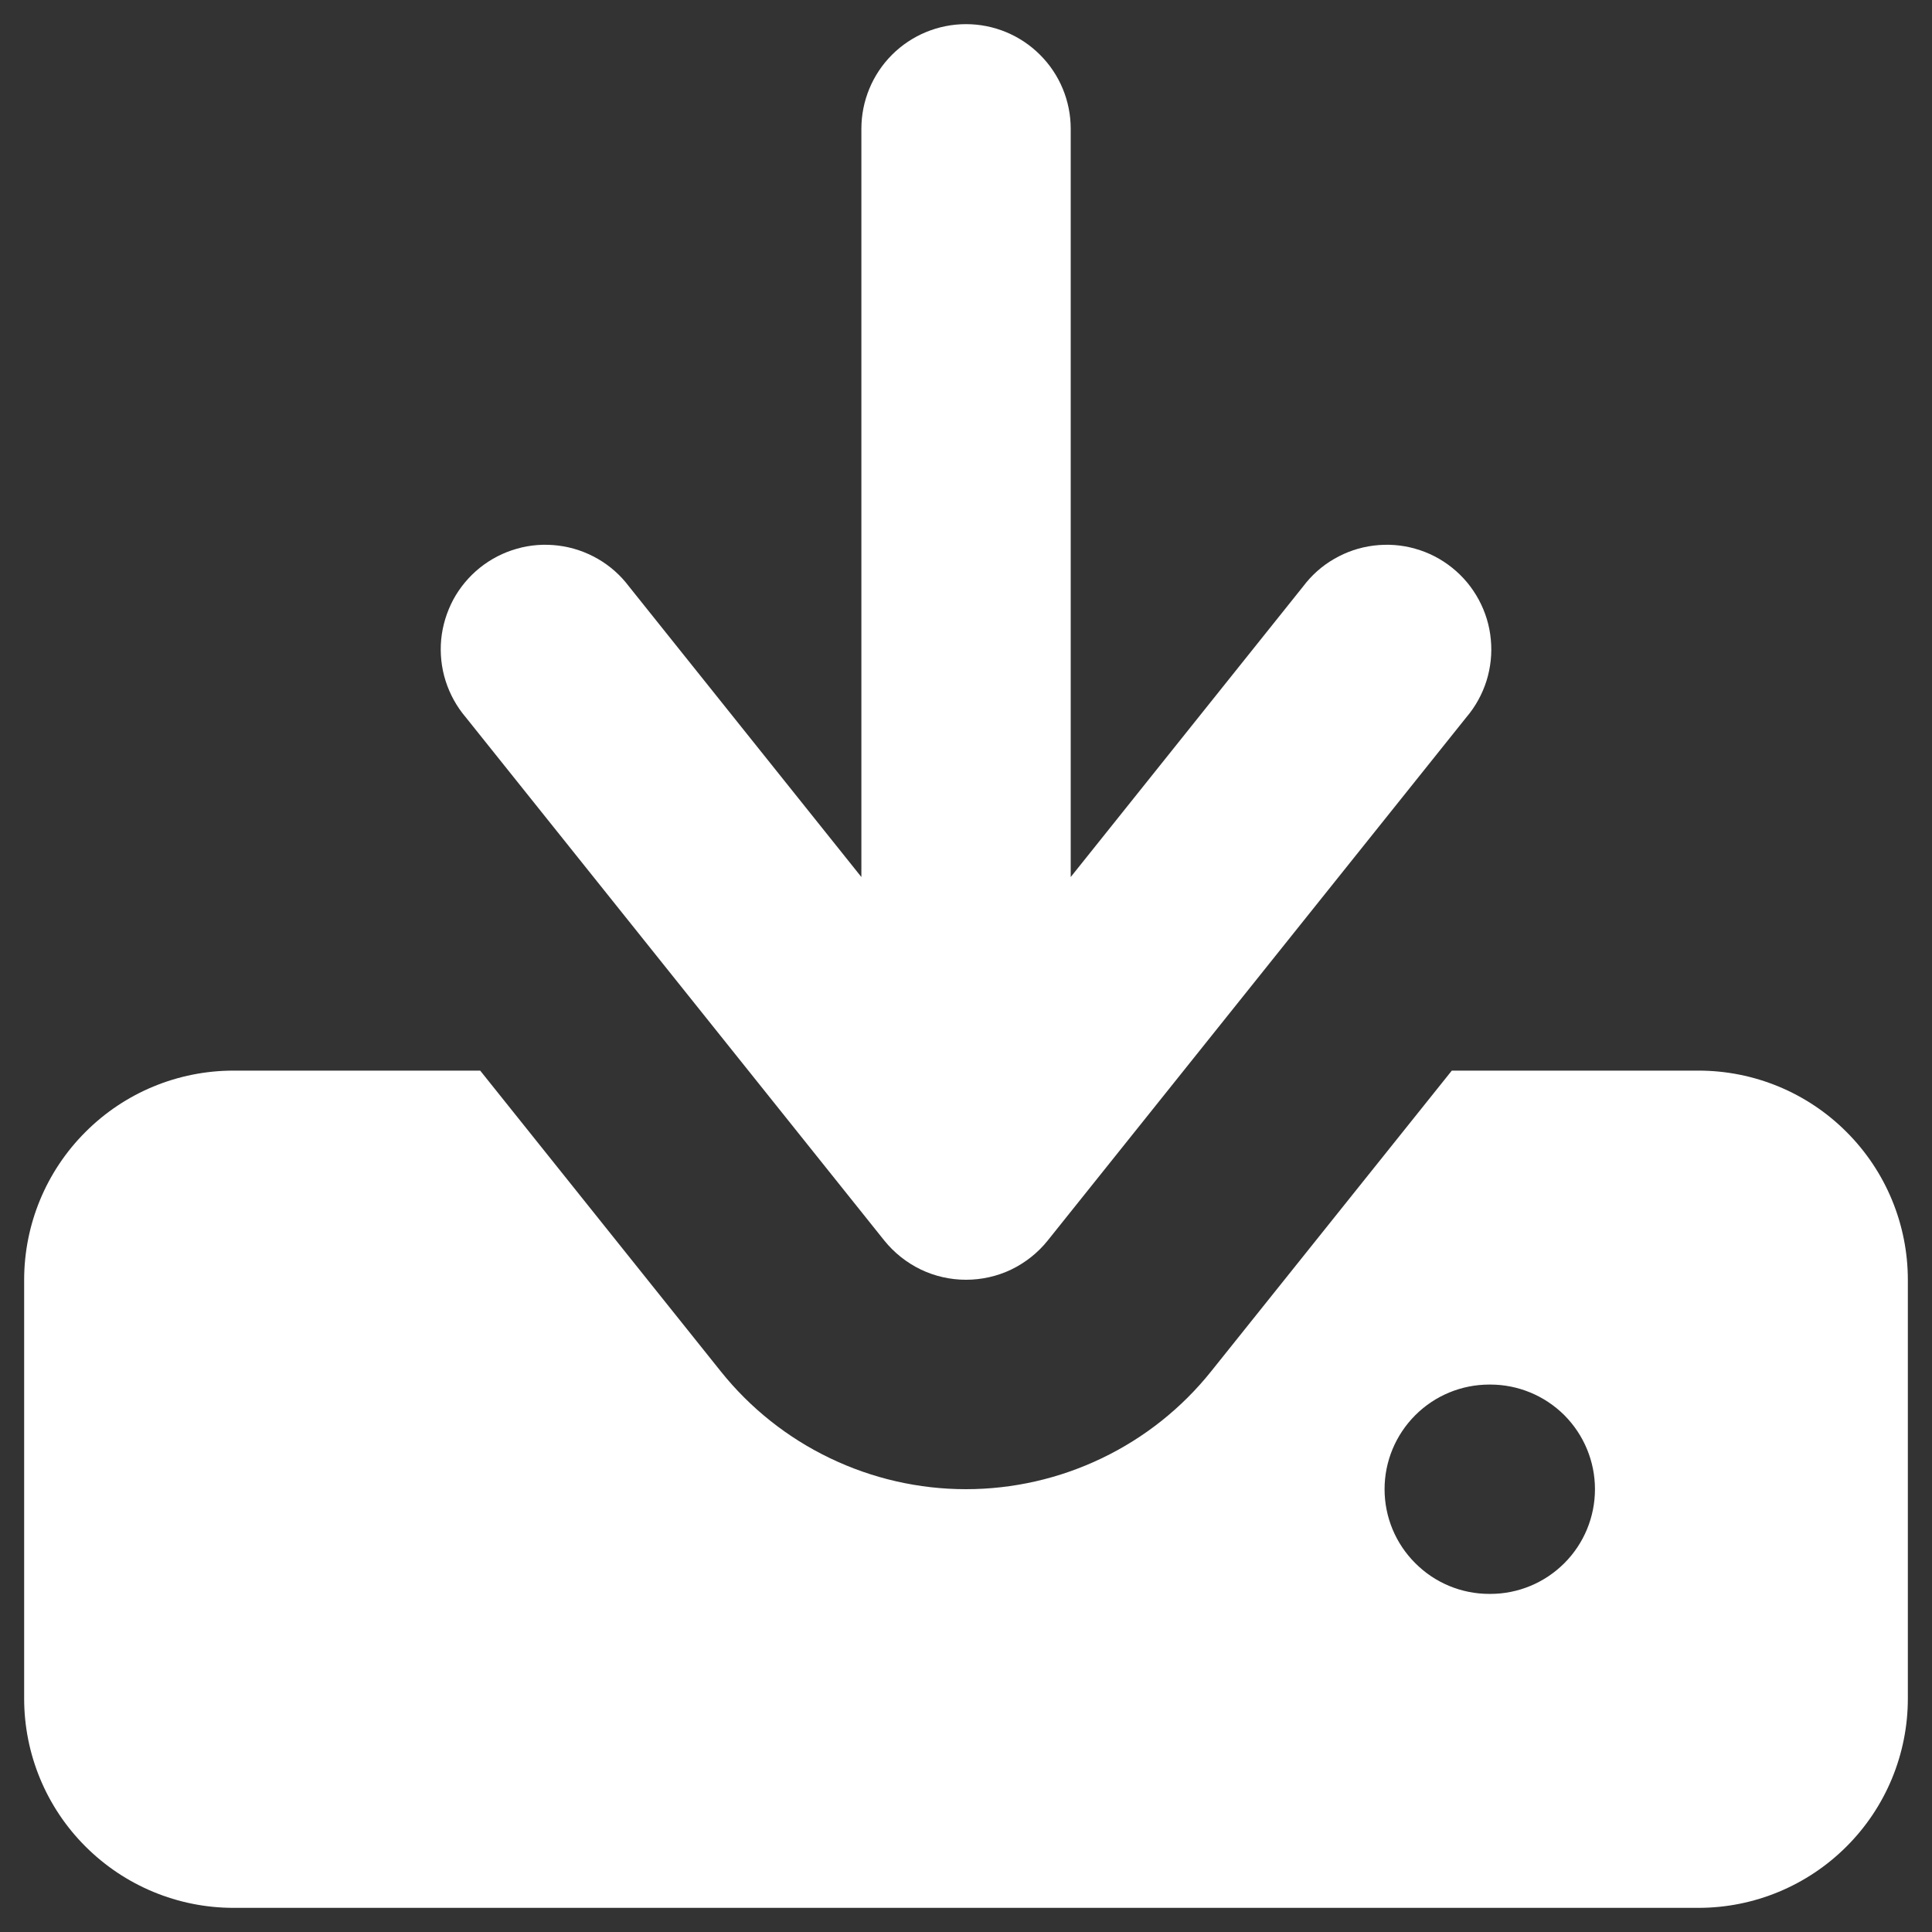
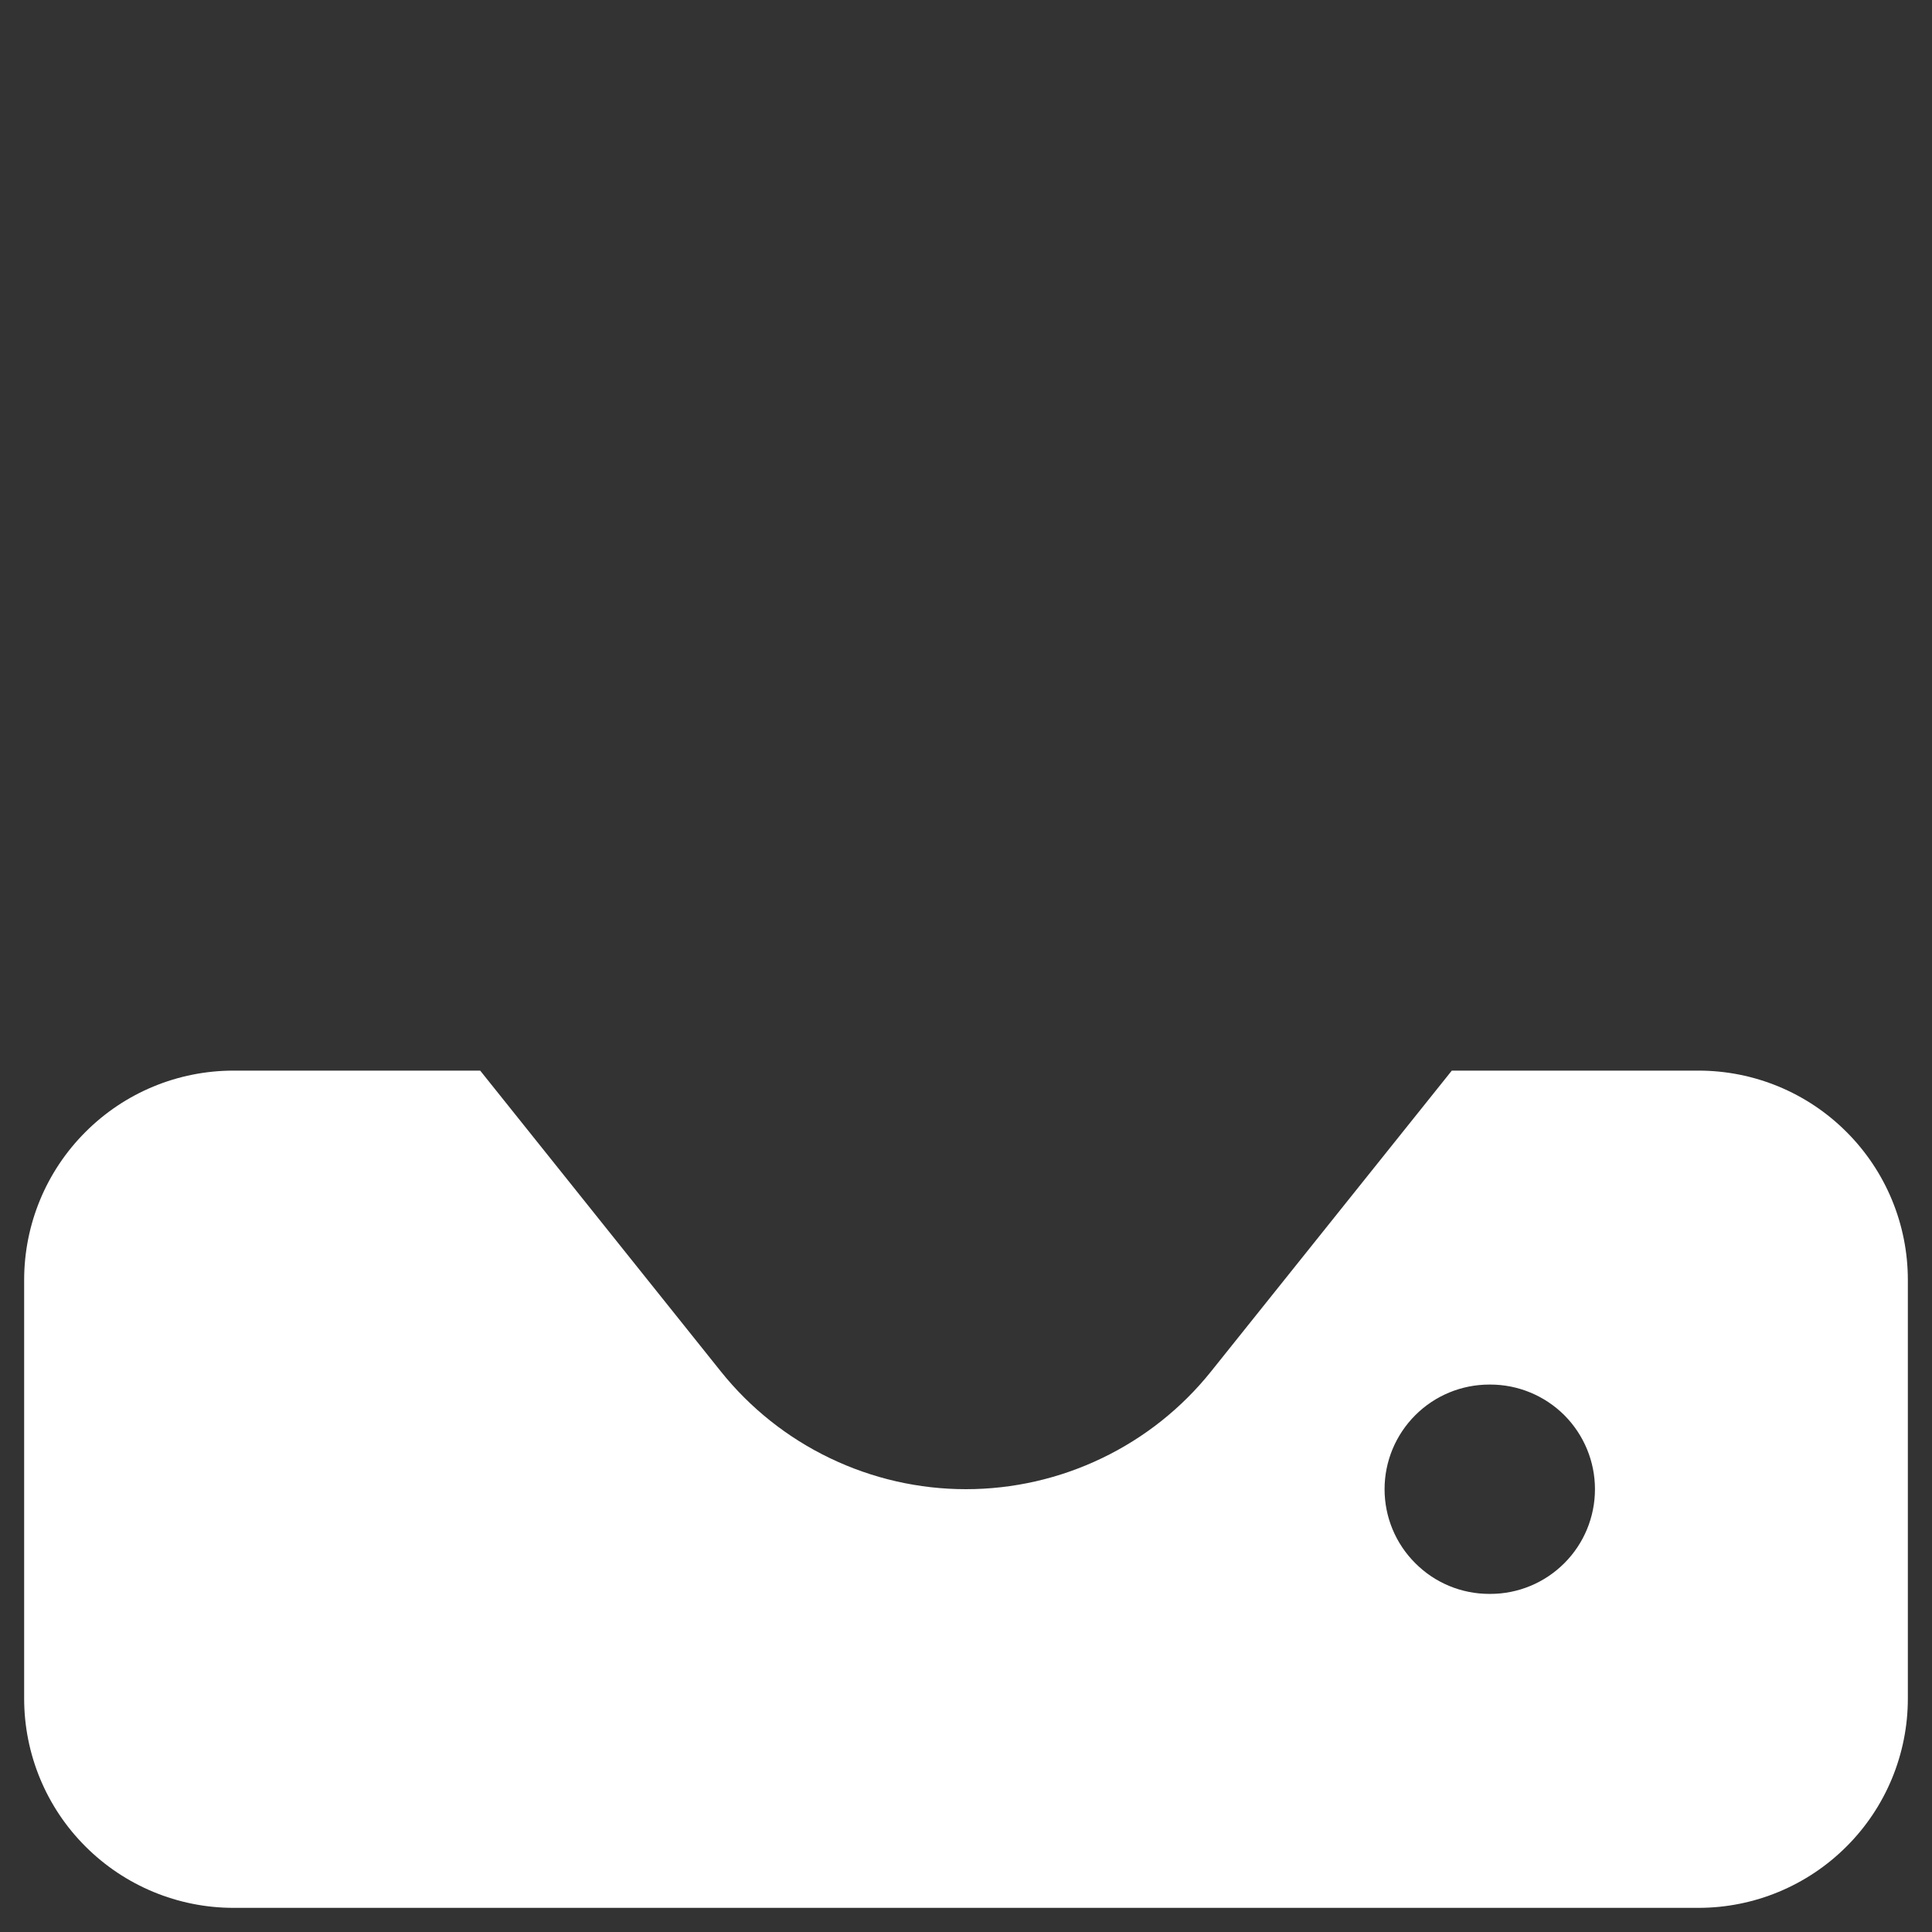
<svg xmlns="http://www.w3.org/2000/svg" width="20" height="20" viewBox="0 0 20 20" fill="none">
  <rect x="0" y="0" width="20" height="20" fill="#333333" stroke="none" />
-   <path fill-rule="evenodd" clip-rule="evenodd" d="M11.084 9.079V1.333C11.084 1.046 10.97 0.77 10.766 0.567C10.563 0.364 10.288 0.25 10 0.25C9.713 0.25 9.437 0.364 9.234 0.567C9.031 0.77 8.917 1.046 8.917 1.333V9.079L6.512 6.072C6.425 5.956 6.315 5.858 6.19 5.786C6.064 5.713 5.925 5.666 5.781 5.648C5.637 5.63 5.491 5.64 5.352 5.68C5.212 5.719 5.082 5.786 4.968 5.877C4.855 5.968 4.761 6.08 4.692 6.208C4.624 6.336 4.581 6.476 4.567 6.621C4.554 6.765 4.569 6.911 4.613 7.049C4.657 7.187 4.728 7.316 4.822 7.426L9.155 12.843C9.257 12.969 9.385 13.071 9.532 13.142C9.678 13.212 9.838 13.248 10 13.248C10.162 13.248 10.323 13.212 10.469 13.142C10.615 13.071 10.744 12.969 10.845 12.843L15.179 7.426C15.273 7.316 15.344 7.187 15.388 7.049C15.431 6.911 15.447 6.765 15.433 6.621C15.42 6.476 15.377 6.336 15.308 6.208C15.239 6.08 15.146 5.968 15.032 5.877C14.919 5.786 14.789 5.719 14.649 5.68C14.509 5.64 14.363 5.63 14.219 5.648C14.075 5.666 13.936 5.713 13.811 5.786C13.685 5.858 13.576 5.956 13.489 6.072L11.084 9.079Z" fill="white" />
  <path fill-rule="evenodd" clip-rule="evenodd" d="M7.462 14.197L4.971 11.083H2.417C1.842 11.083 1.291 11.311 0.885 11.718C0.478 12.124 0.25 12.675 0.25 13.25V17.583C0.25 18.158 0.478 18.709 0.885 19.115C1.291 19.521 1.842 19.75 2.417 19.75H17.583C18.158 19.75 18.709 19.521 19.115 19.115C19.522 18.709 19.75 18.158 19.75 17.583V13.25C19.75 12.675 19.522 12.124 19.115 11.718C18.709 11.311 18.158 11.083 17.583 11.083H15.029L12.537 14.197C12.233 14.577 11.847 14.884 11.407 15.095C10.968 15.306 10.487 15.416 9.999 15.416C9.512 15.416 9.031 15.306 8.592 15.095C8.152 14.884 7.766 14.577 7.462 14.197ZM15.417 14.333C15.129 14.333 14.854 14.447 14.651 14.65C14.447 14.854 14.333 15.129 14.333 15.416C14.333 15.704 14.447 15.979 14.651 16.182C14.854 16.386 15.129 16.5 15.417 16.5H15.428C15.715 16.5 15.99 16.386 16.194 16.182C16.397 15.979 16.511 15.704 16.511 15.416C16.511 15.129 16.397 14.854 16.194 14.65C15.99 14.447 15.715 14.333 15.428 14.333H15.417Z" fill="white" />
</svg>